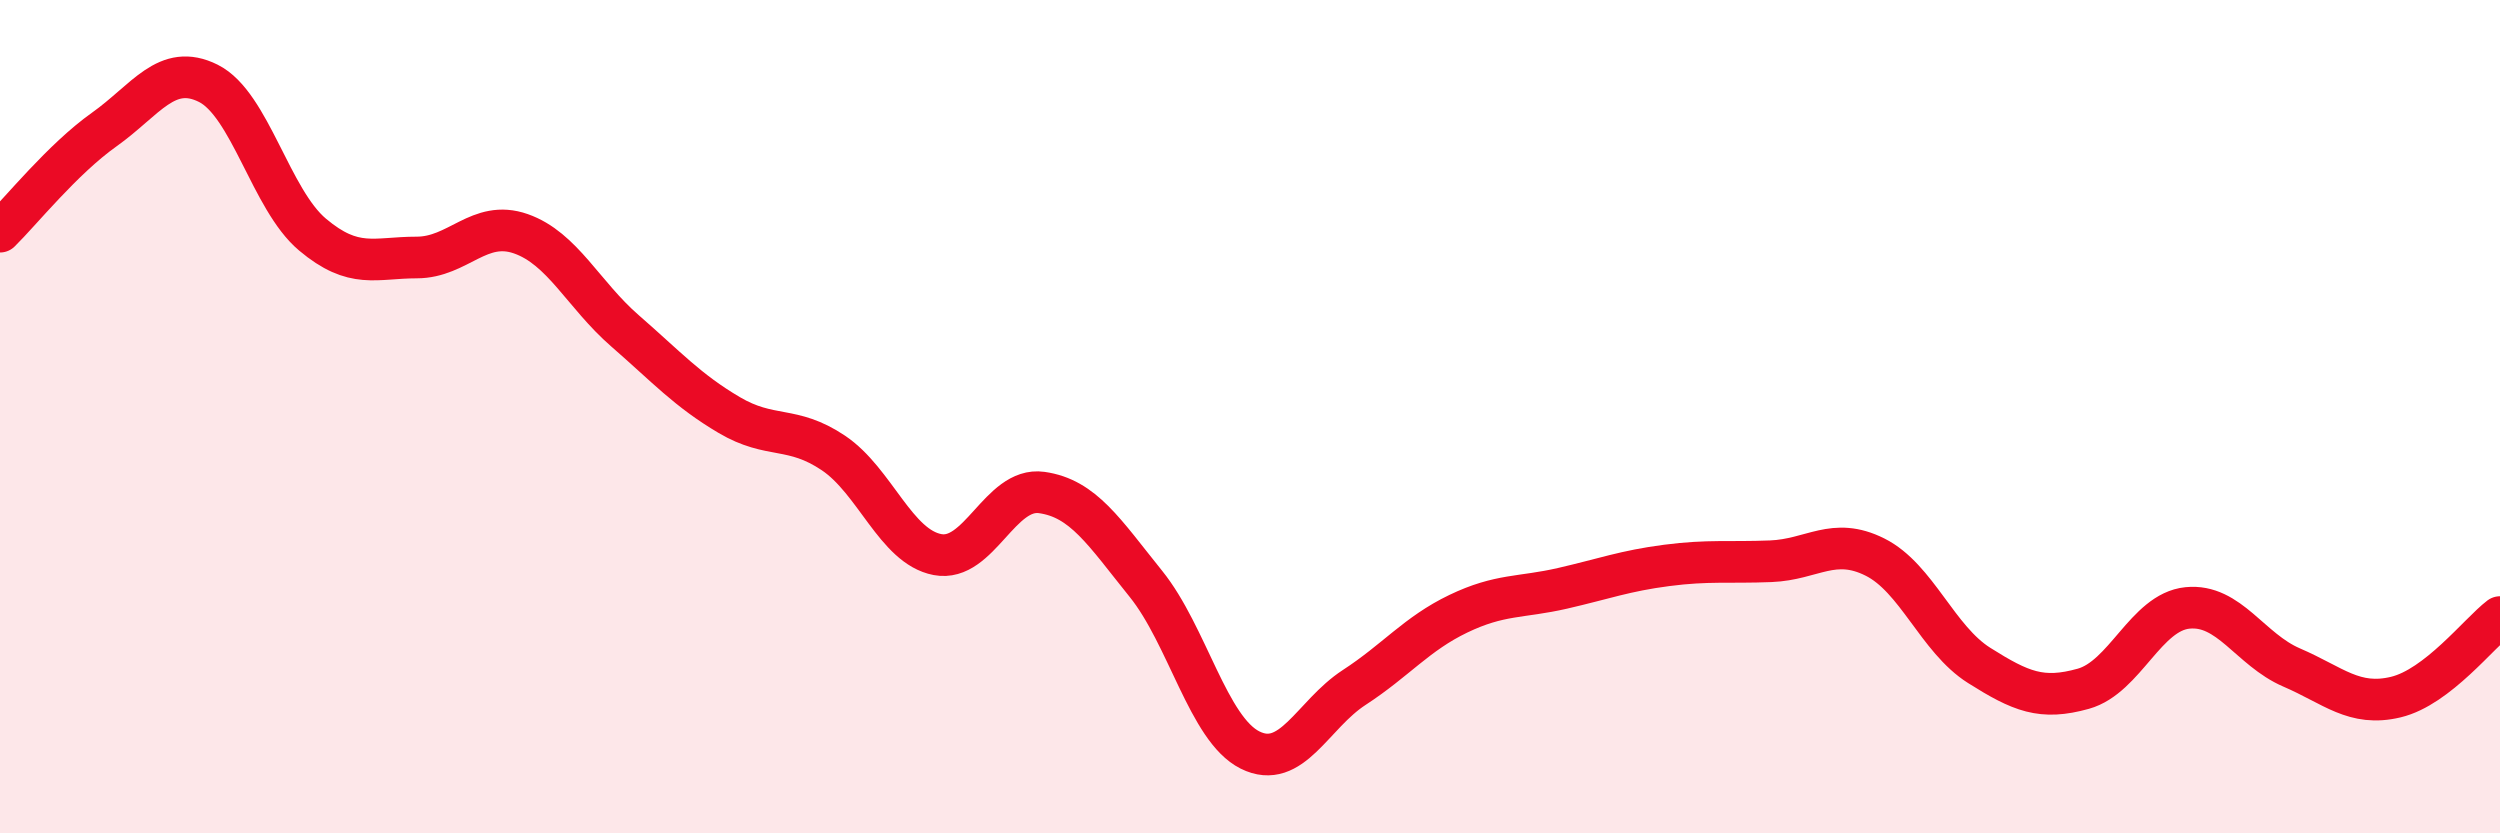
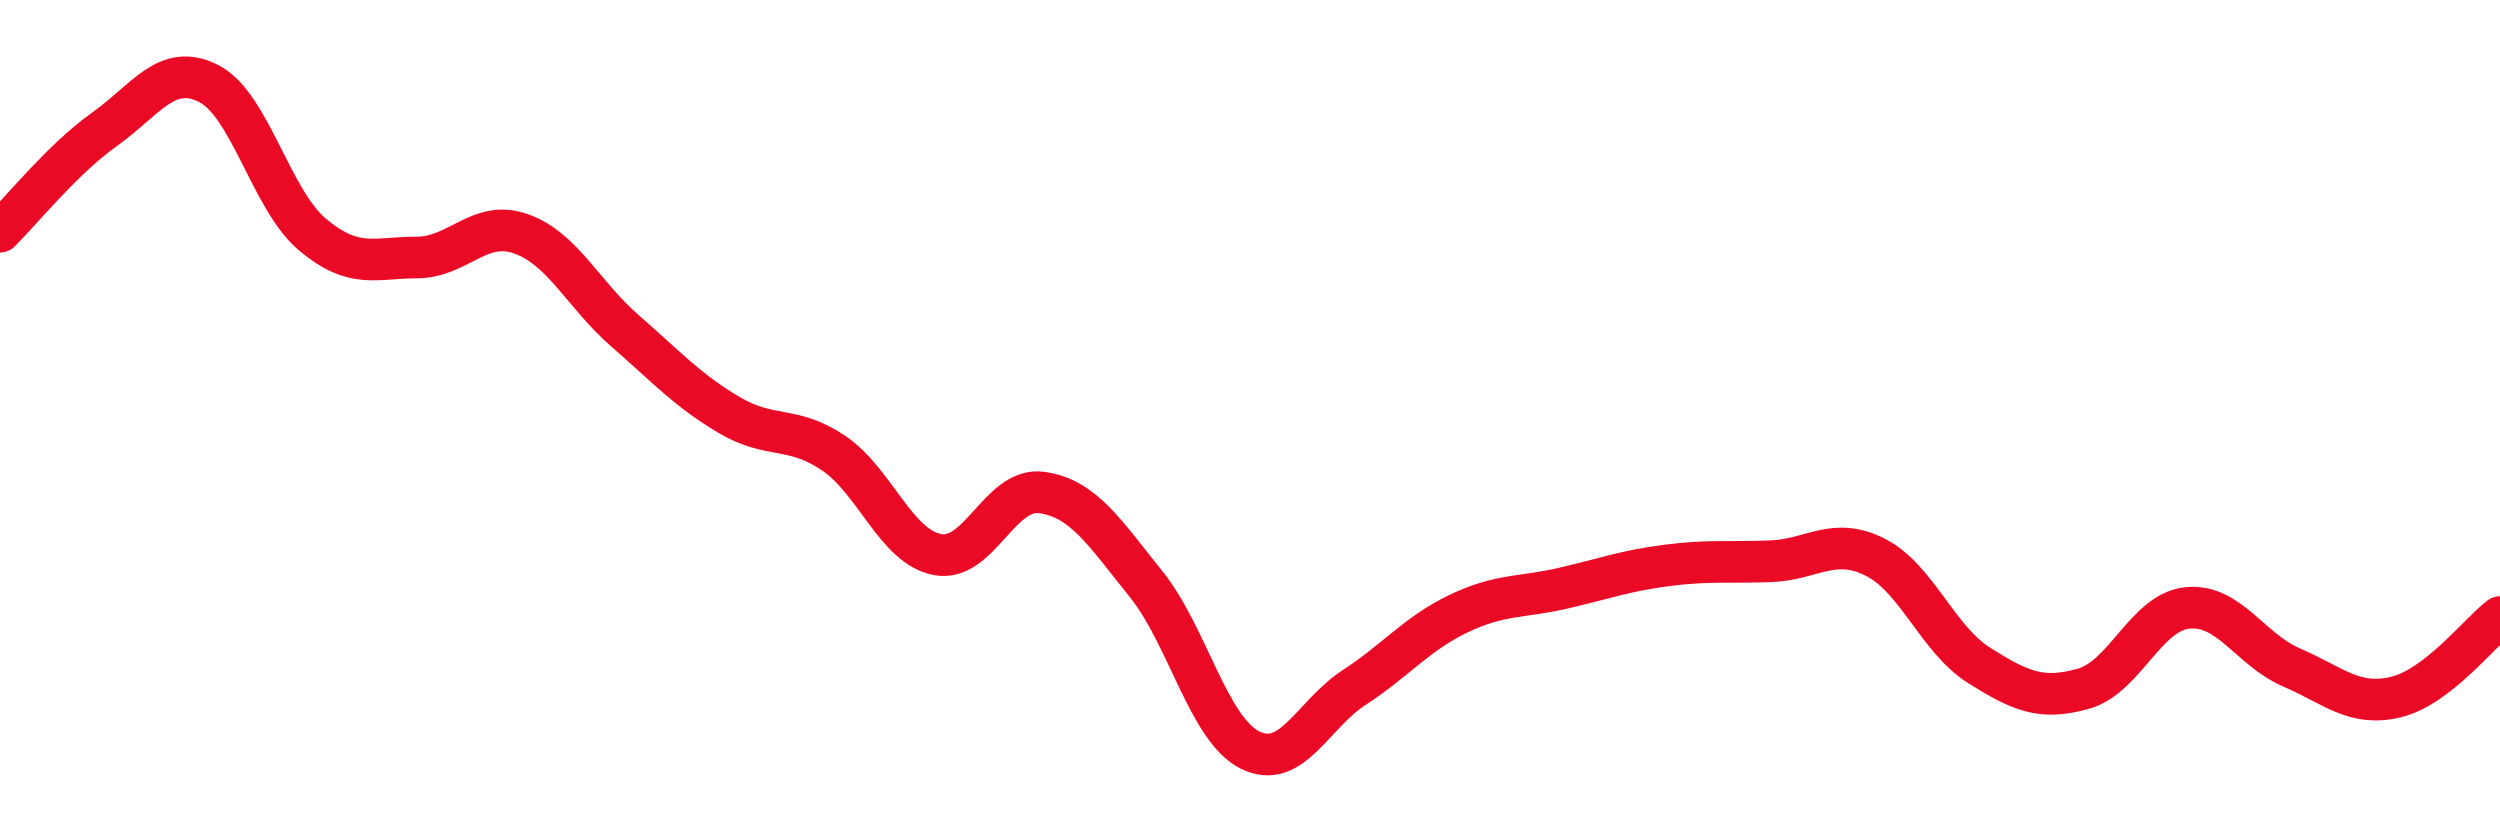
<svg xmlns="http://www.w3.org/2000/svg" width="60" height="20" viewBox="0 0 60 20">
-   <path d="M 0,5.56 C 0.5,5.07 1.5,3.82 2.5,3.11 C 3.5,2.4 4,1.5 5,2 C 6,2.5 6.5,4.79 7.5,5.63 C 8.5,6.47 9,6.18 10,6.18 C 11,6.18 11.5,5.26 12.5,5.61 C 13.5,5.96 14,7.07 15,7.94 C 16,8.81 16.5,9.37 17.5,9.96 C 18.5,10.55 19,10.2 20,10.87 C 21,11.54 21.5,13.12 22.5,13.31 C 23.5,13.5 24,11.68 25,11.82 C 26,11.96 26.5,12.77 27.5,14.01 C 28.5,15.25 29,17.5 30,18 C 31,18.5 31.5,17.15 32.5,16.5 C 33.5,15.85 34,15.21 35,14.73 C 36,14.25 36.5,14.35 37.5,14.12 C 38.5,13.89 39,13.7 40,13.57 C 41,13.44 41.5,13.51 42.5,13.47 C 43.5,13.43 44,12.87 45,13.37 C 46,13.87 46.5,15.34 47.5,15.97 C 48.5,16.6 49,16.81 50,16.53 C 51,16.25 51.5,14.69 52.5,14.59 C 53.5,14.49 54,15.59 55,16.02 C 56,16.45 56.5,16.97 57.5,16.73 C 58.5,16.49 59.5,15.19 60,14.81L60 20L0 20Z" fill="#EB0A25" opacity="0.1" stroke-linecap="round" stroke-linejoin="round" />
  <path d="M 0,5.56 C 0.5,5.07 1.5,3.82 2.5,3.11 C 3.5,2.4 4,1.5 5,2 C 6,2.5 6.5,4.79 7.5,5.63 C 8.5,6.47 9,6.18 10,6.18 C 11,6.18 11.5,5.26 12.5,5.61 C 13.5,5.96 14,7.07 15,7.94 C 16,8.81 16.5,9.37 17.5,9.96 C 18.5,10.55 19,10.2 20,10.87 C 21,11.54 21.5,13.12 22.5,13.31 C 23.5,13.5 24,11.68 25,11.82 C 26,11.96 26.5,12.77 27.5,14.01 C 28.5,15.25 29,17.5 30,18 C 31,18.5 31.5,17.15 32.5,16.5 C 33.5,15.85 34,15.21 35,14.73 C 36,14.25 36.5,14.35 37.5,14.12 C 38.5,13.89 39,13.7 40,13.57 C 41,13.44 41.5,13.51 42.5,13.47 C 43.5,13.43 44,12.87 45,13.37 C 46,13.87 46.5,15.34 47.5,15.97 C 48.5,16.6 49,16.81 50,16.53 C 51,16.25 51.5,14.69 52.5,14.59 C 53.5,14.49 54,15.59 55,16.02 C 56,16.45 56.5,16.97 57.5,16.73 C 58.5,16.49 59.5,15.19 60,14.81" stroke="#EB0A25" stroke-width="1" fill="none" stroke-linecap="round" stroke-linejoin="round" />
</svg>